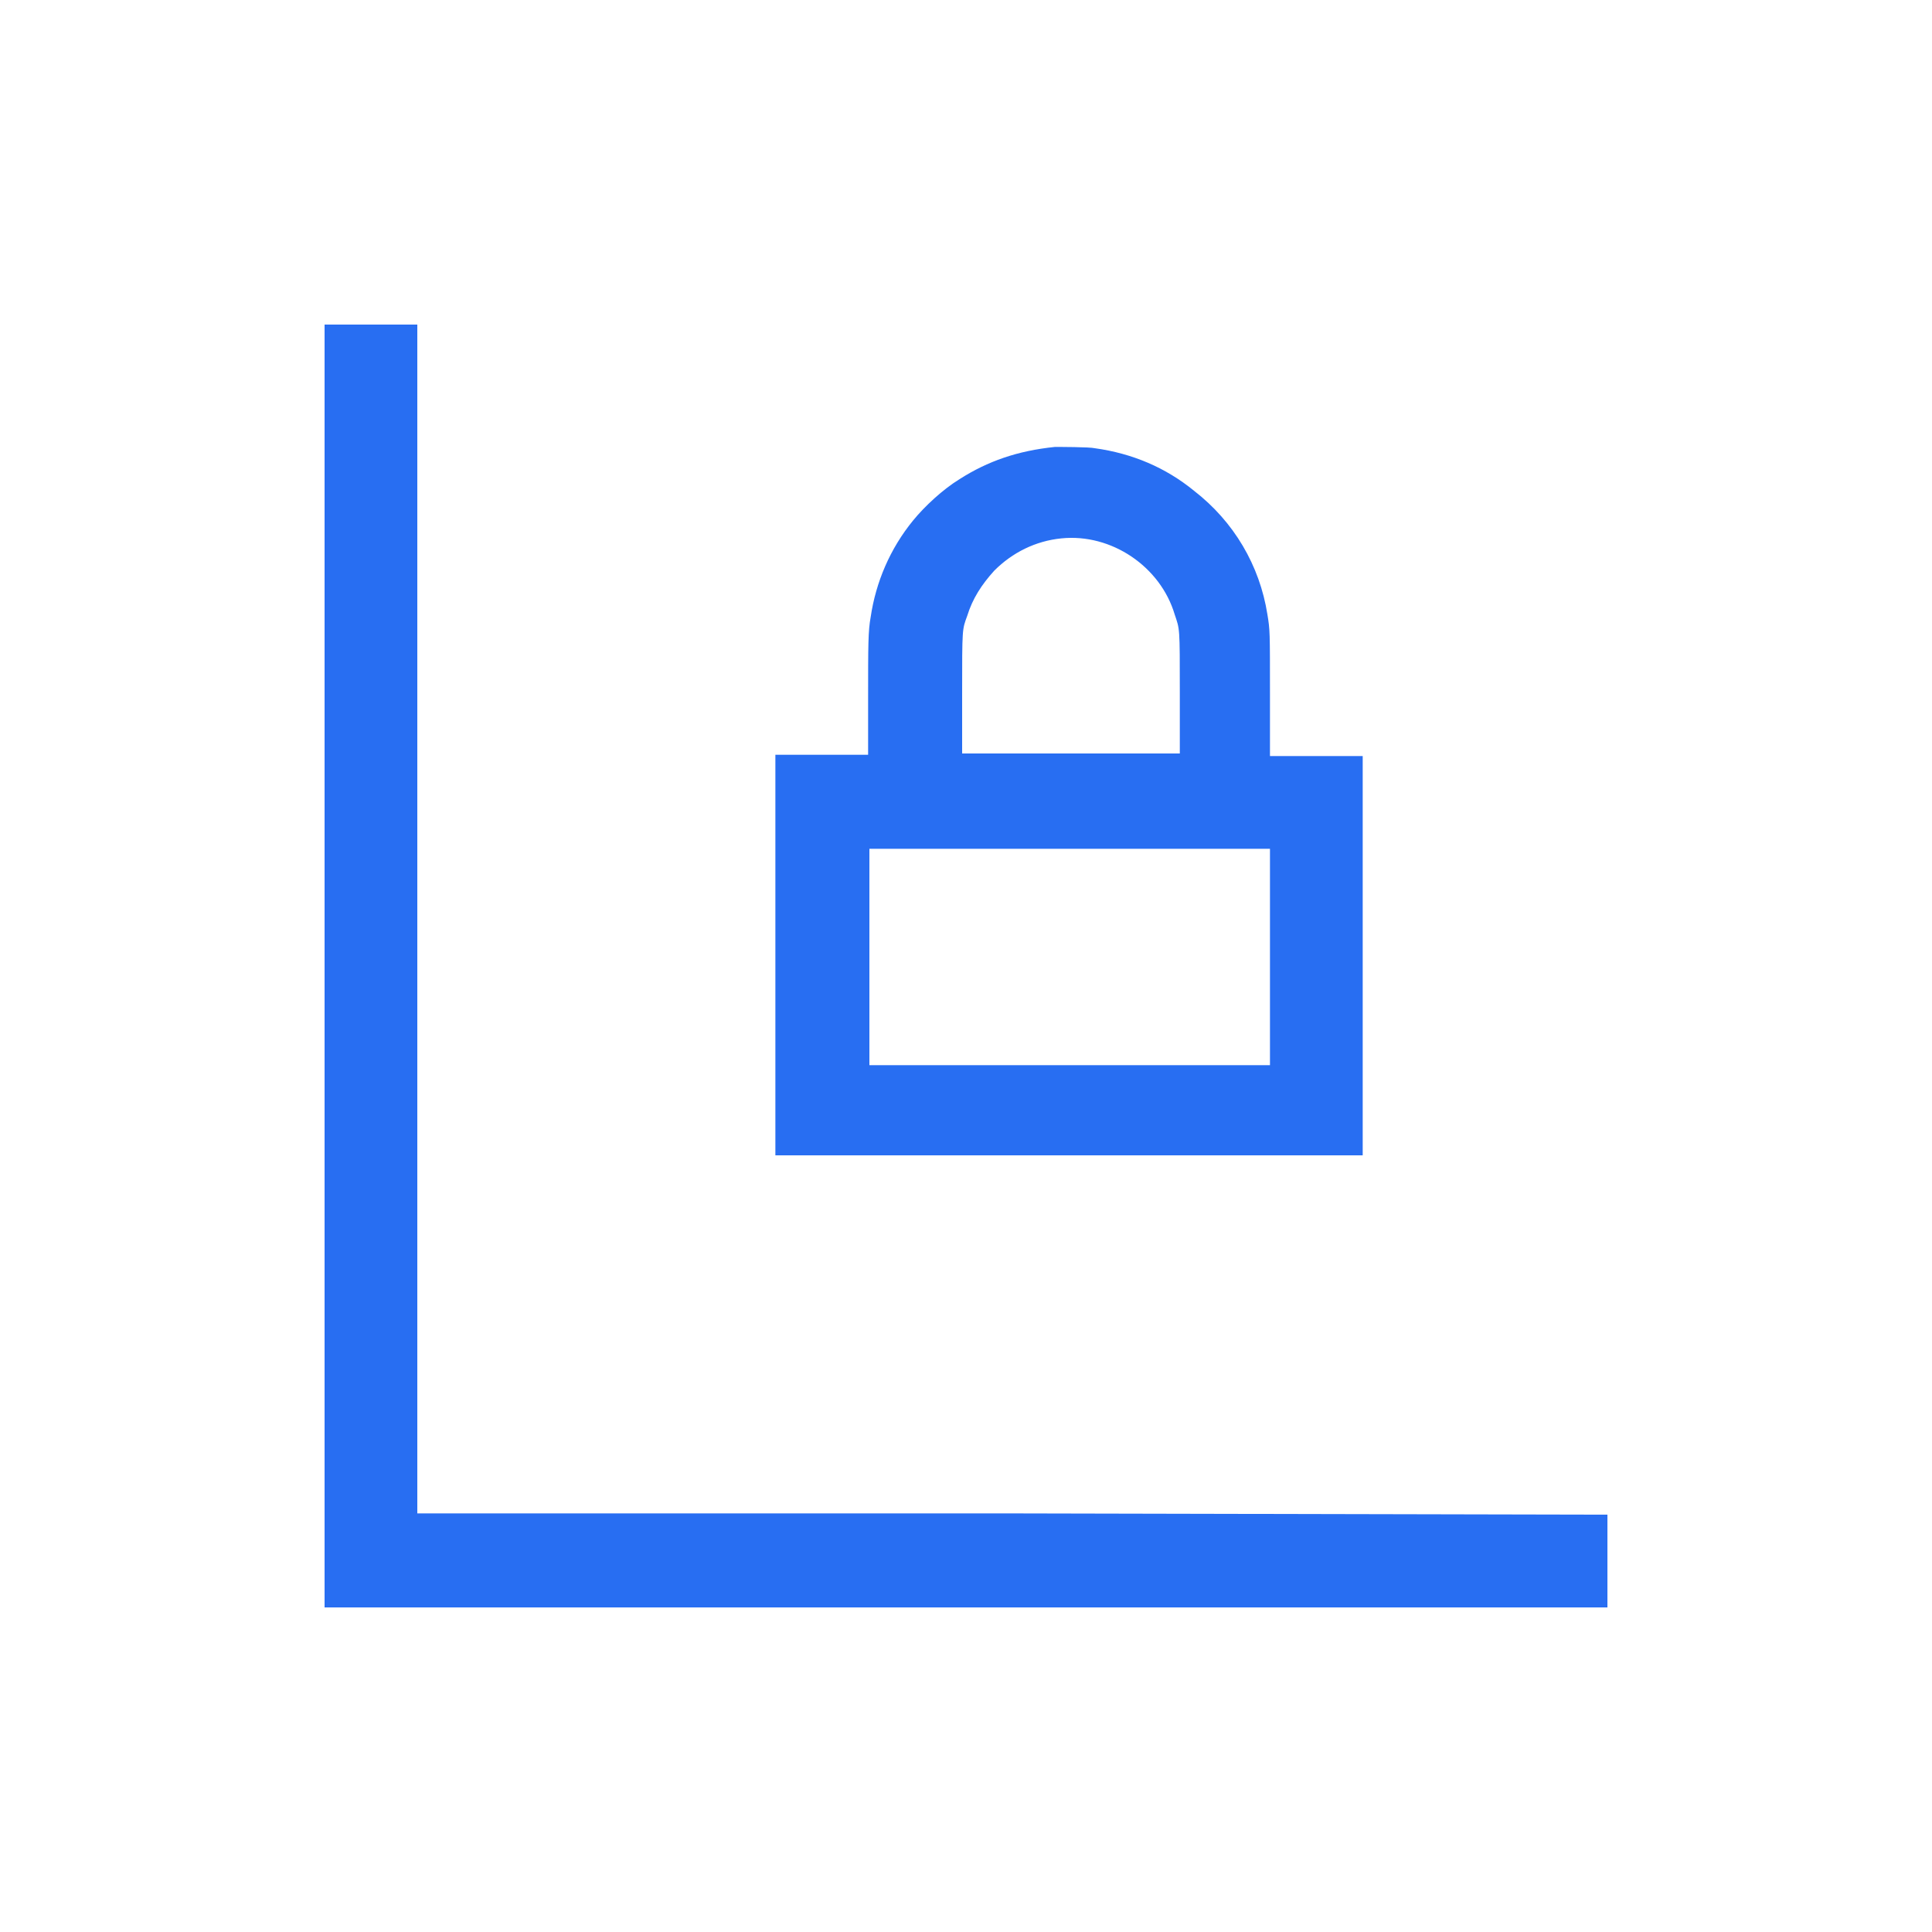
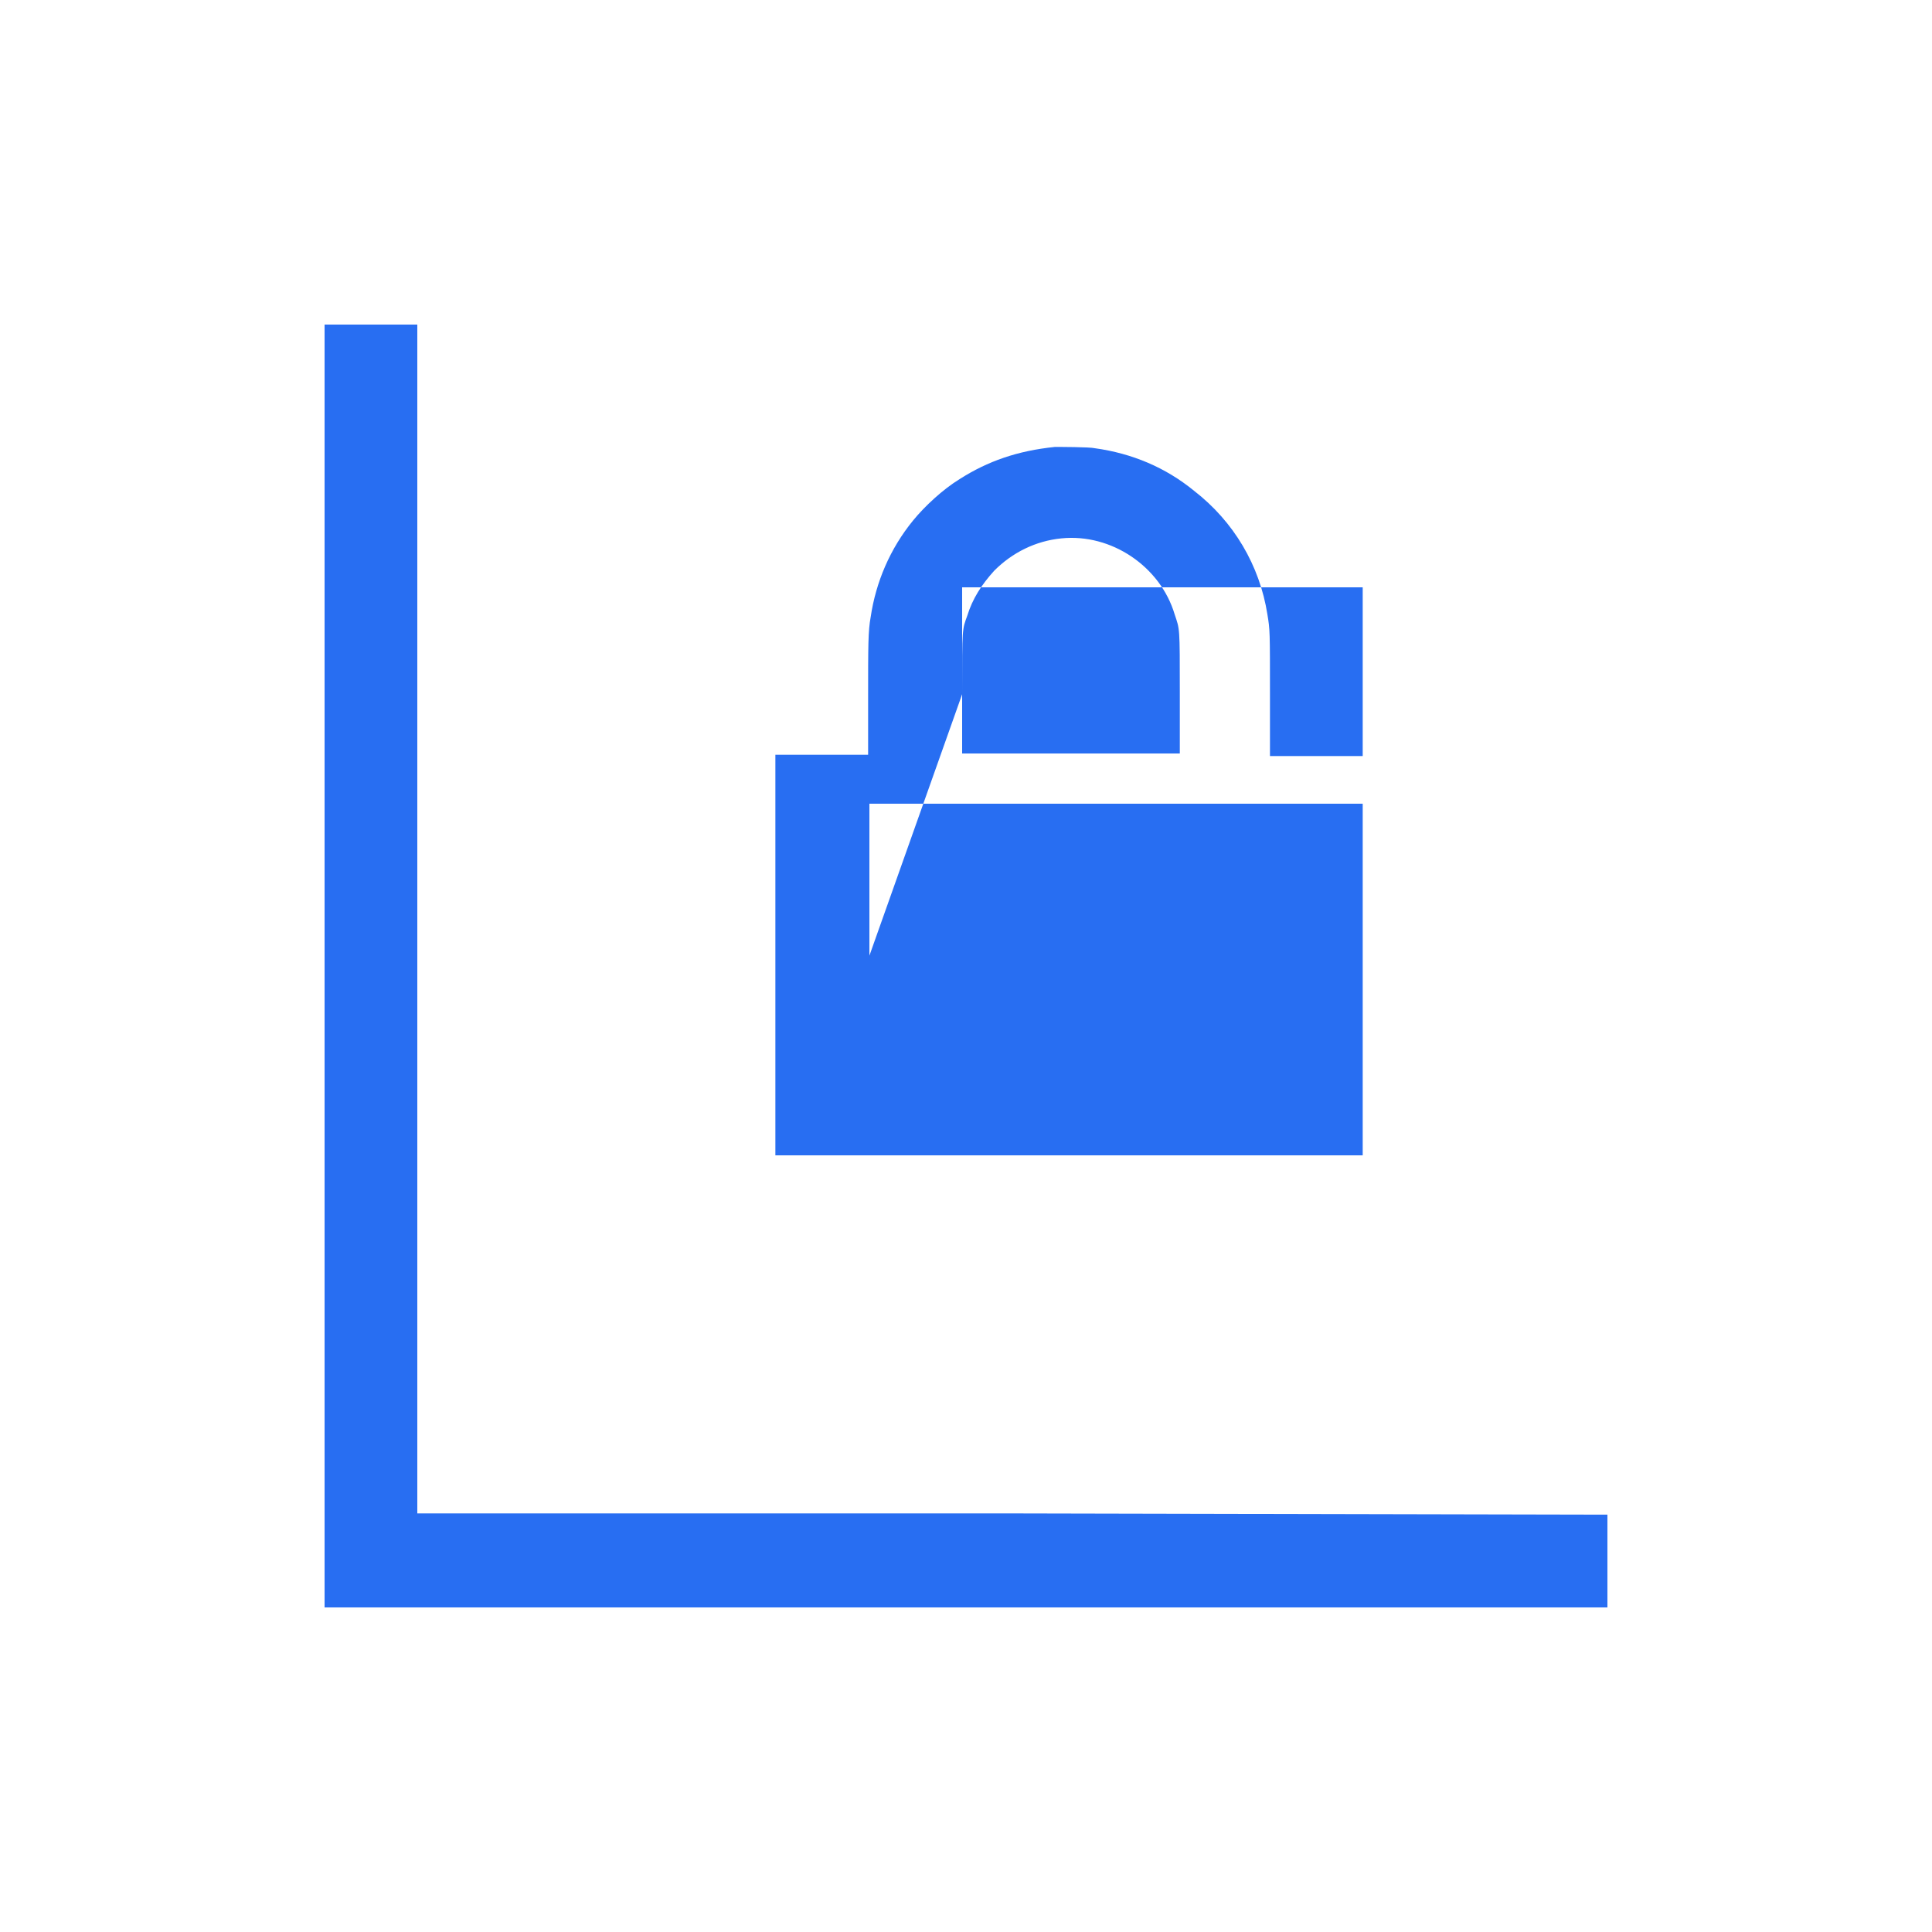
<svg xmlns="http://www.w3.org/2000/svg" version="1.1" id="Layer_1" x="0px" y="0px" viewBox="0 0 150 150" style="enable-background:new 0 0 150 150;" xml:space="preserve">
  <style type="text/css">
	.st0{fill-rule:evenodd;clip-rule:evenodd;fill:#286EF2;}
</style>
-   <path class="st0" d="M105.8,89.8V58.7h-7.2v-4.8c0-4.9,0-5-0.2-6.2c-0.6-3.8-2.6-7.2-5.7-9.6c-2.2-1.8-4.8-2.9-7.7-3.3  c-0.4-0.1-2.8-0.1-3.1-0.1c-2.9,0.3-5.2,1.1-7.4,2.5c-1.3,0.8-2.7,2.1-3.6,3.2c-1.8,2.2-2.9,4.8-3.3,7.5c-0.2,1.1-0.2,2.1-0.2,6.5  v4.2h-7.2v31.1H105.8L105.8,89.8z M74.7,53.9c0-5.2,0-5,0.4-6.1c0.4-1.3,1.1-2.4,2.1-3.5c1.4-1.4,3.2-2.3,5.2-2.5  c3.9-0.4,7.7,2.2,8.8,5.9c0.4,1.2,0.4,0.9,0.4,6.1v4.7H74.7V53.9L74.7,53.9z M67.5,74.2v-8.3h31.1v16.8H67.5V74.2L67.5,74.2z   M78.5,117.5H32.4V71.4V25.2h-3.6h-3.6V75v49.8H75h49.8v-3.6v-3.6L78.5,117.5L78.5,117.5z" />
+   <path class="st0" d="M105.8,89.8V58.7h-7.2v-4.8c0-4.9,0-5-0.2-6.2c-0.6-3.8-2.6-7.2-5.7-9.6c-2.2-1.8-4.8-2.9-7.7-3.3  c-0.4-0.1-2.8-0.1-3.1-0.1c-2.9,0.3-5.2,1.1-7.4,2.5c-1.3,0.8-2.7,2.1-3.6,3.2c-1.8,2.2-2.9,4.8-3.3,7.5c-0.2,1.1-0.2,2.1-0.2,6.5  v4.2h-7.2v31.1H105.8L105.8,89.8z M74.7,53.9c0-5.2,0-5,0.4-6.1c0.4-1.3,1.1-2.4,2.1-3.5c1.4-1.4,3.2-2.3,5.2-2.5  c3.9-0.4,7.7,2.2,8.8,5.9c0.4,1.2,0.4,0.9,0.4,6.1v4.7H74.7V53.9L74.7,53.9z v-8.3h31.1v16.8H67.5V74.2L67.5,74.2z   M78.5,117.5H32.4V71.4V25.2h-3.6h-3.6V75v49.8H75h49.8v-3.6v-3.6L78.5,117.5L78.5,117.5z" />
</svg>